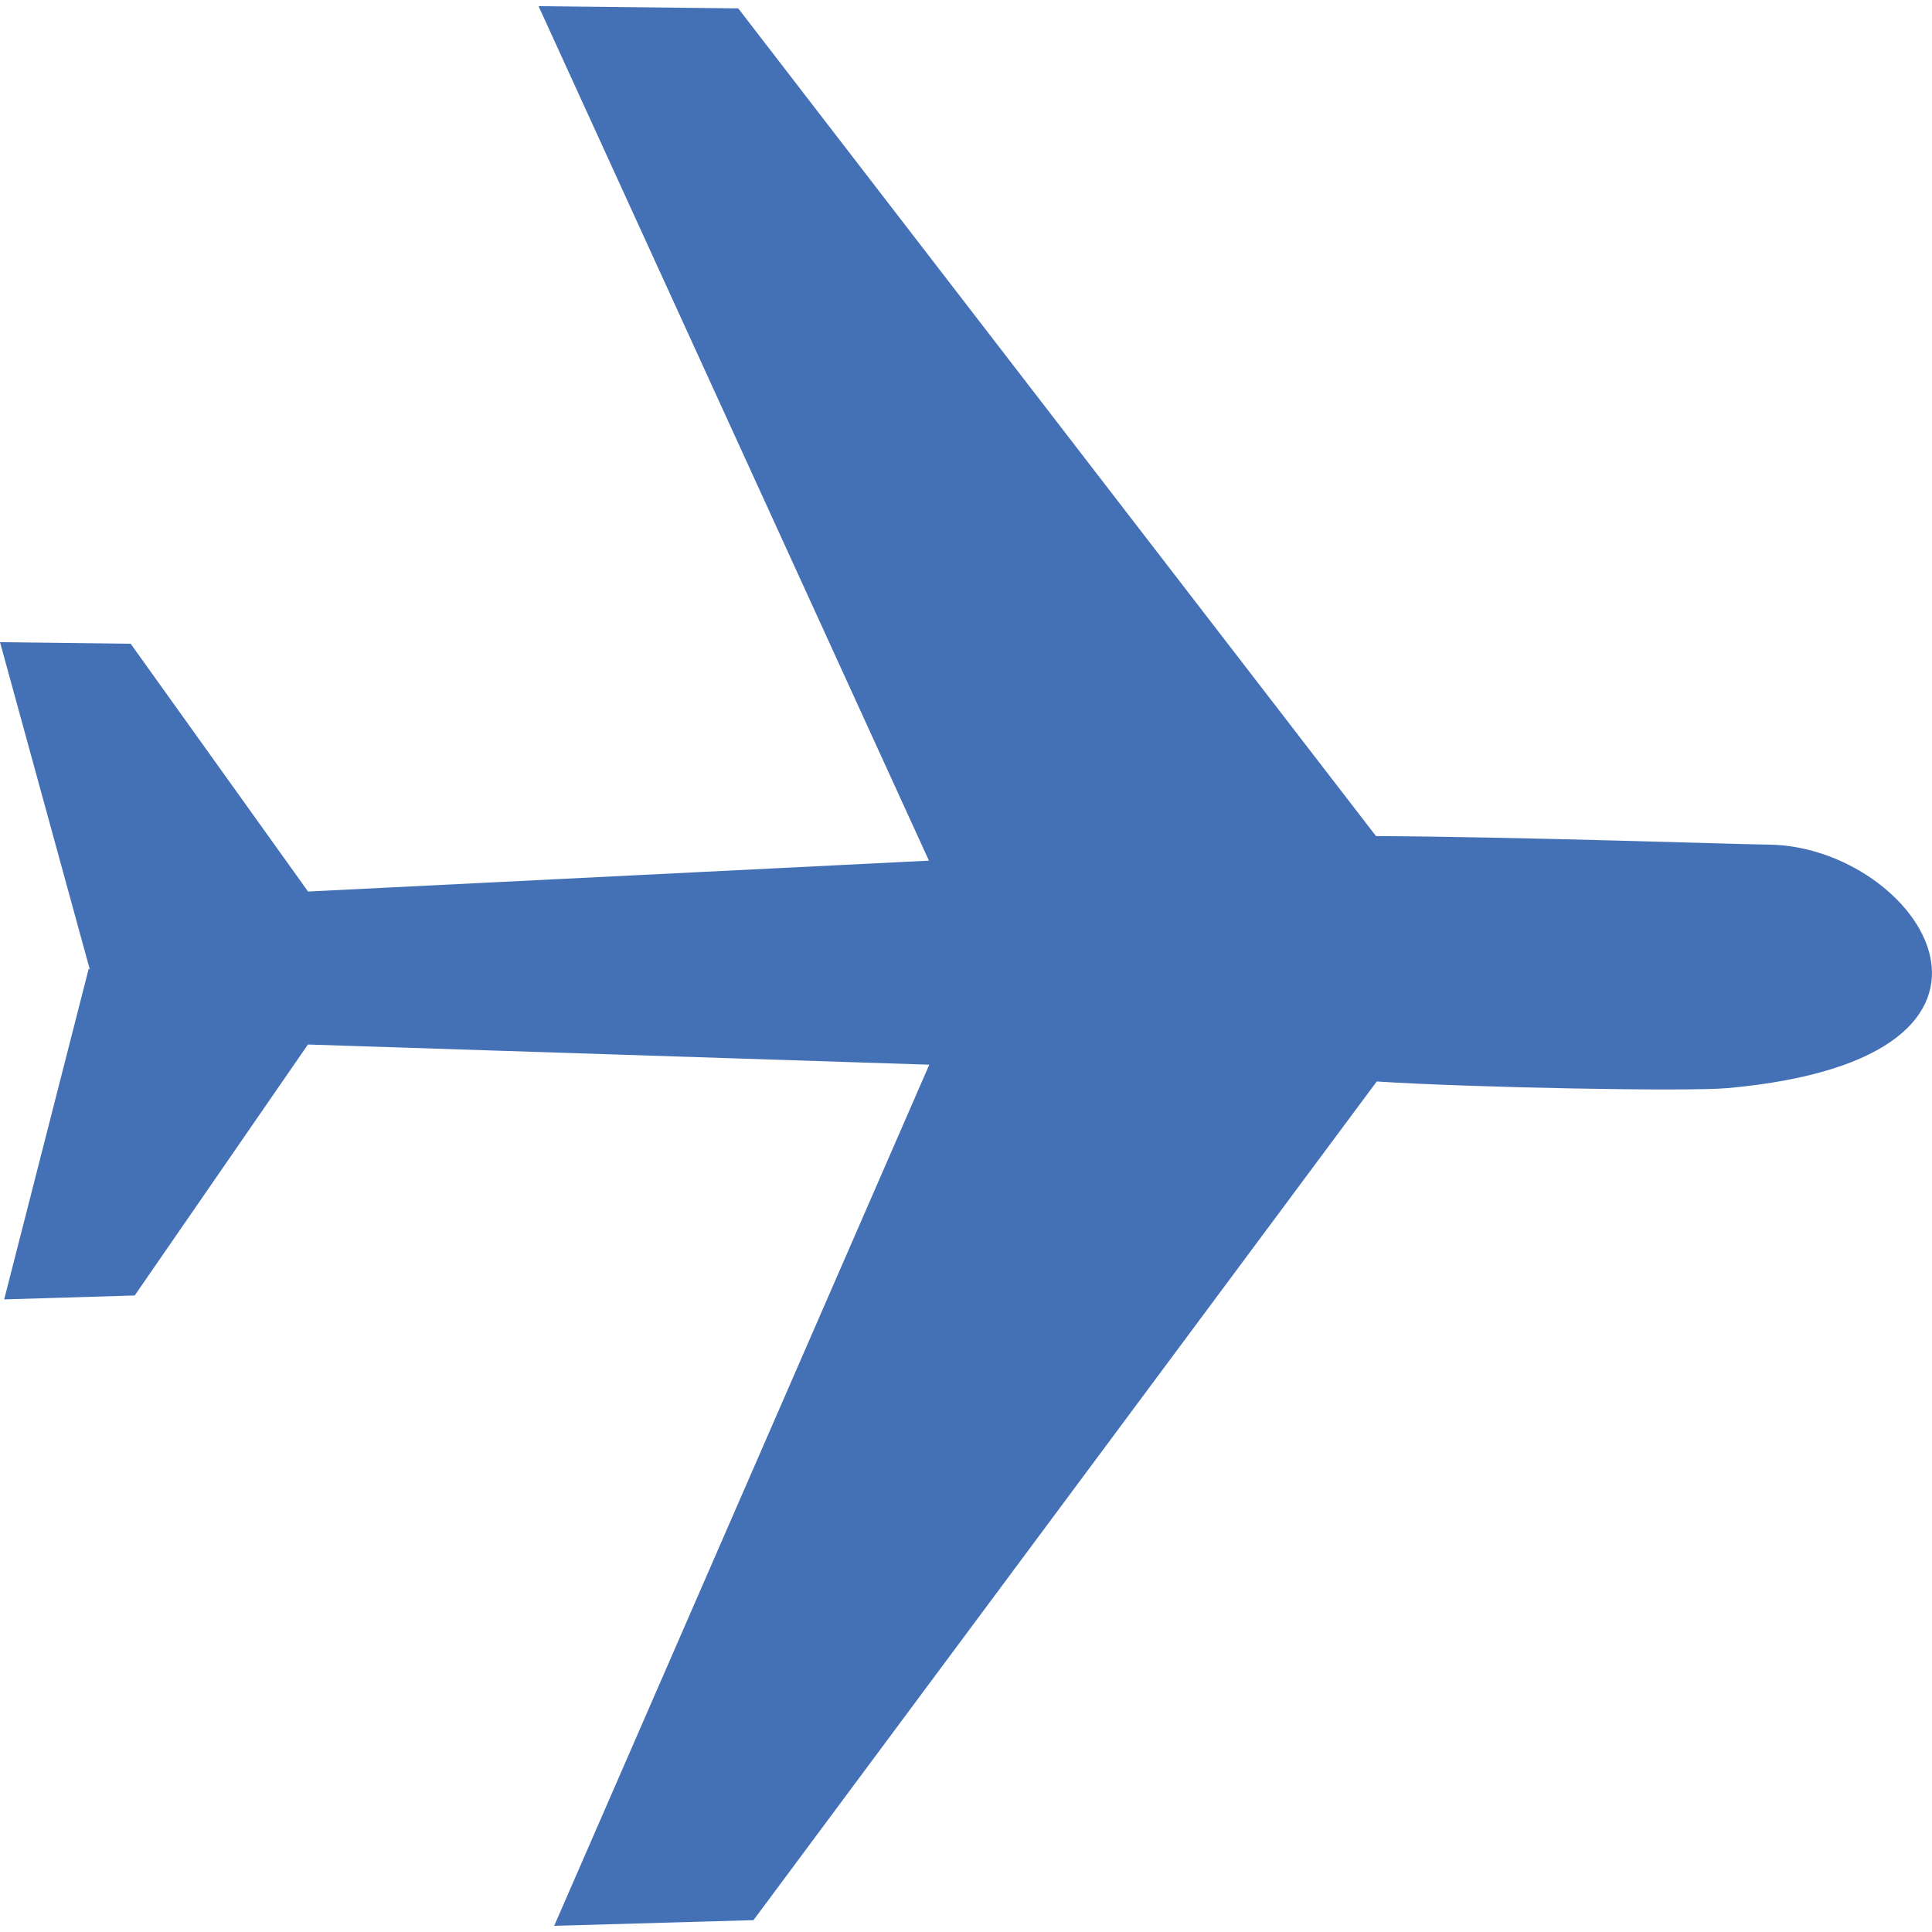
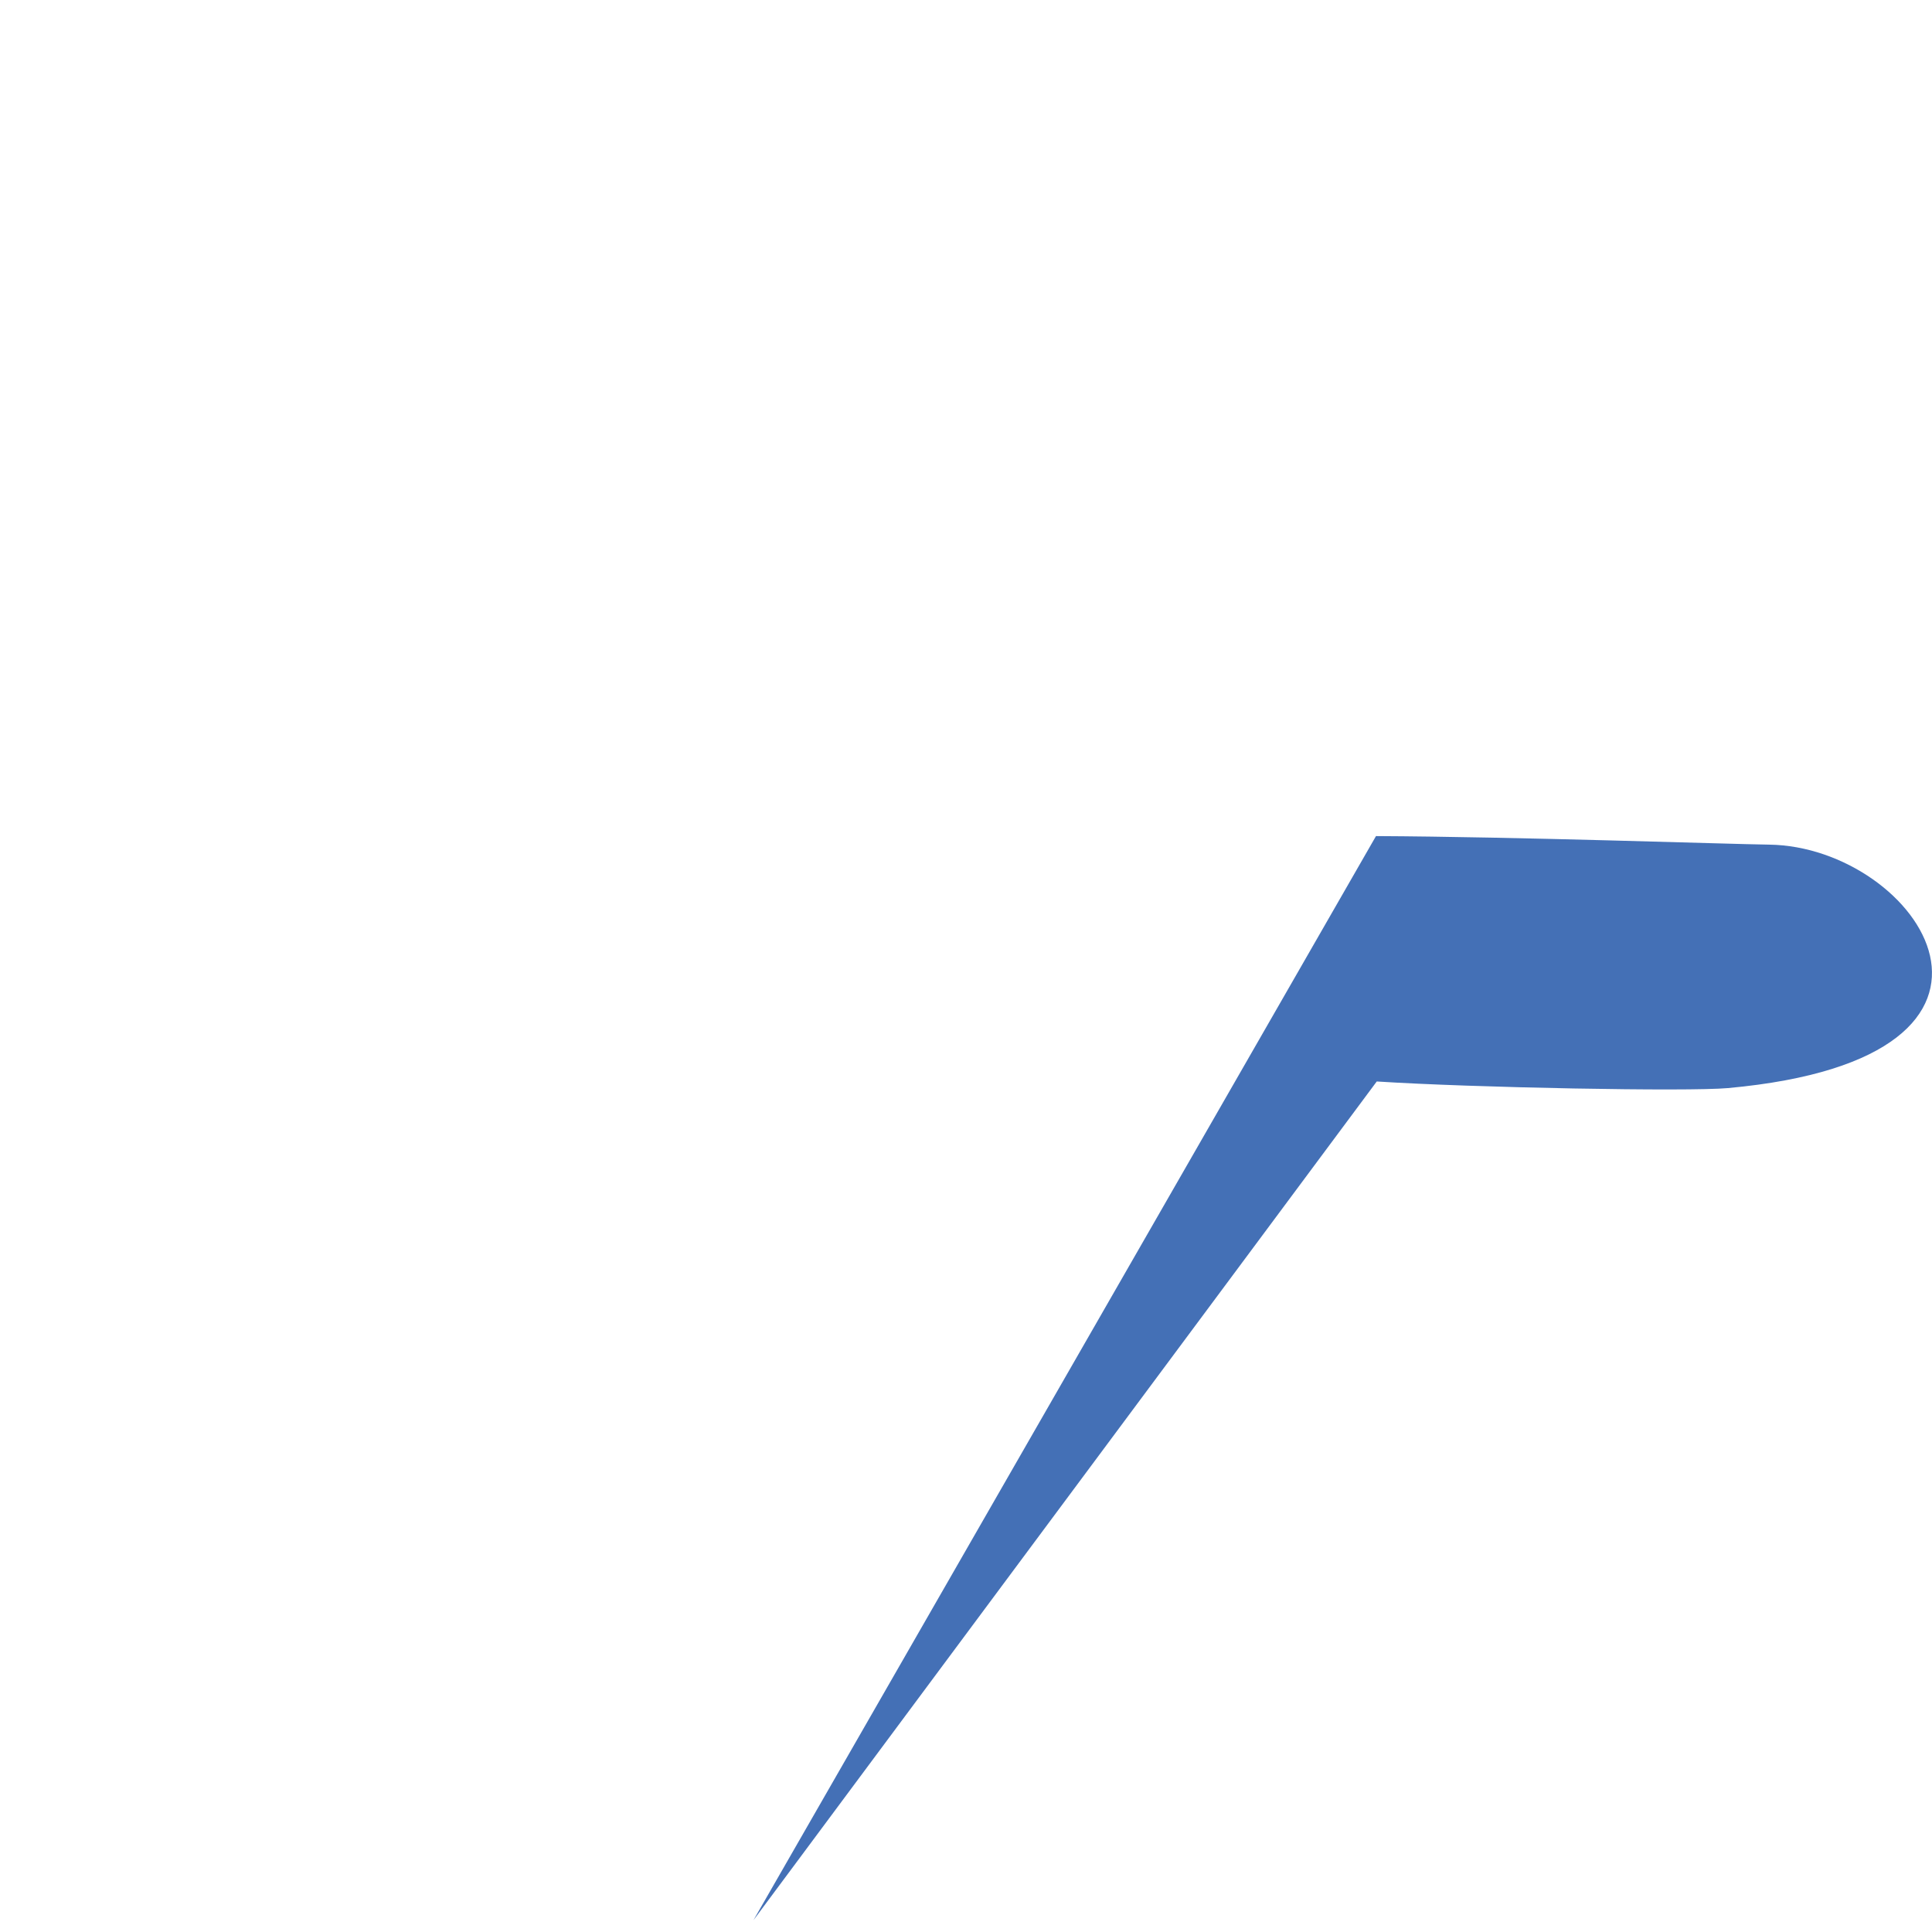
<svg xmlns="http://www.w3.org/2000/svg" version="1.1" width="2000px" height="2000px">
  <svg xml:space="preserve" width="2000px" height="2000px" version="1.1" style="shape-rendering:geometricPrecision; text-rendering:geometricPrecision; image-rendering:optimizeQuality; fill-rule:evenodd; clip-rule:evenodd" viewBox="0 0 2000 2000">
    <defs>
      <style type="text/css">
   
    .fil0 {fill:#4470B6}
   
  </style>
    </defs>
    <g id="SvgjsG1005">
-       <path id="SvgjsPath1003" class="fil0" d="M780 1987.73l645.21 -868.19c99.68,6.43 322.25,10.6 363.57,6.84 346.34,-31.54 197.16,-250 42.59,-252.02 -42.28,-0.56 -260.95,-8.13 -406.95,-8.85l-660.21 -856.84 -206.69 -2.28 404.11 884.55 -642.73 31.97 -183.62 -256.5 -135.26 -1.63 92.83 338.38 -1.12 0.07 -87.4 341.91 135.13 -4.07 179.31 -259.79 643.21 20.9 -388.29 891.43 206.31 -5.88 0 0z" />
+       <path id="SvgjsPath1003" class="fil0" d="M780 1987.73l645.21 -868.19c99.68,6.43 322.25,10.6 363.57,6.84 346.34,-31.54 197.16,-250 42.59,-252.02 -42.28,-0.56 -260.95,-8.13 -406.95,-8.85z" />
    </g>
  </svg>
  <style>@media (prefers-color-scheme: light) { :root { filter: none; } }
@media (prefers-color-scheme: dark) { :root { filter: none; } }
</style>
</svg>